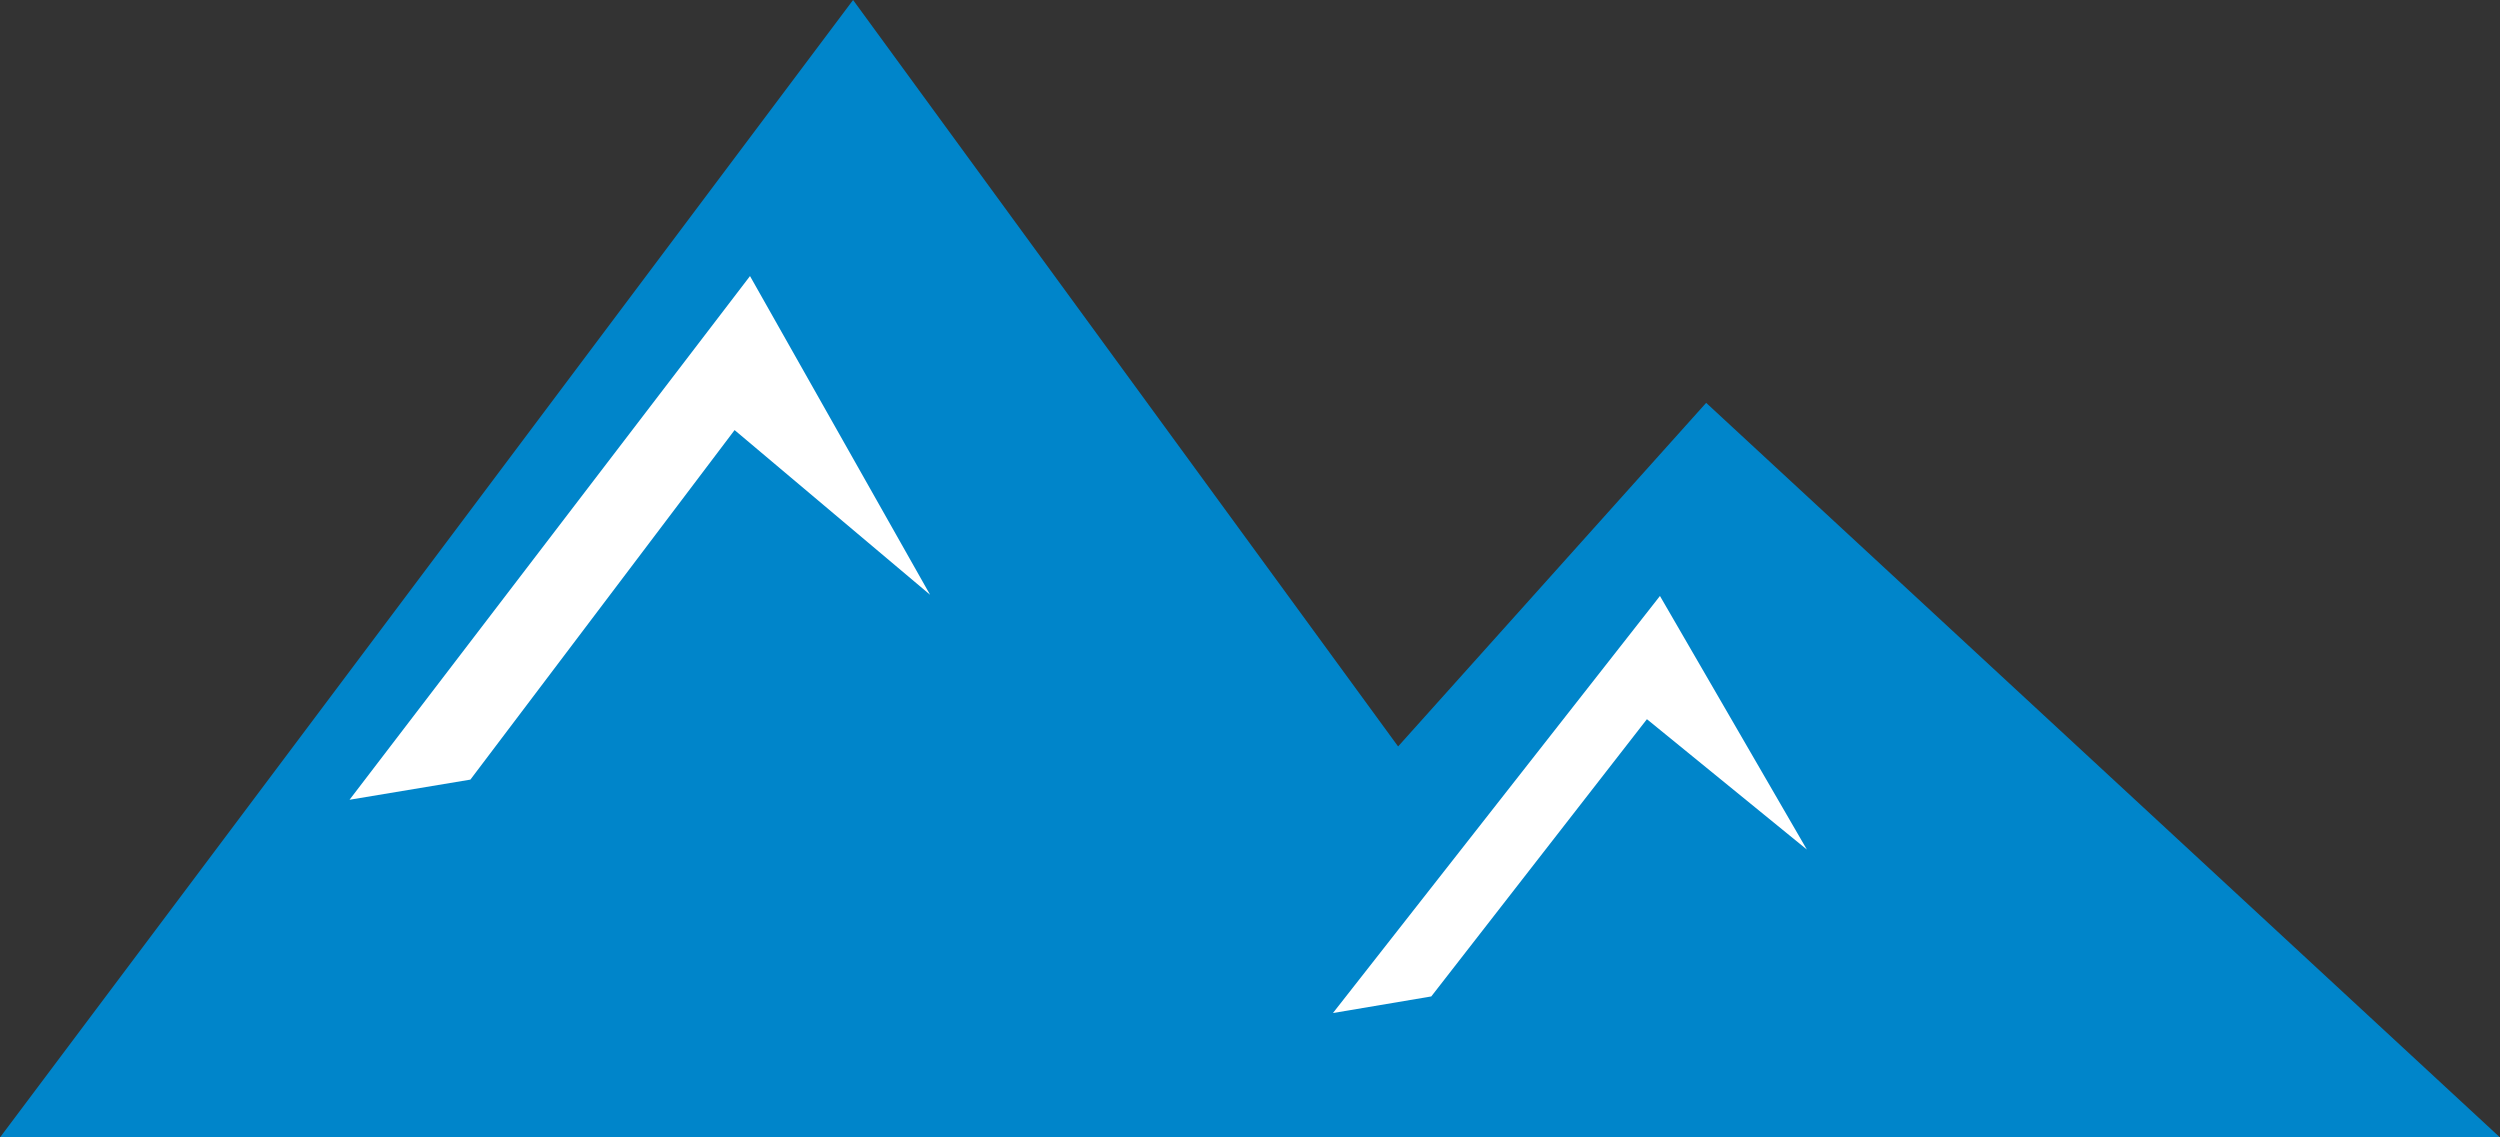
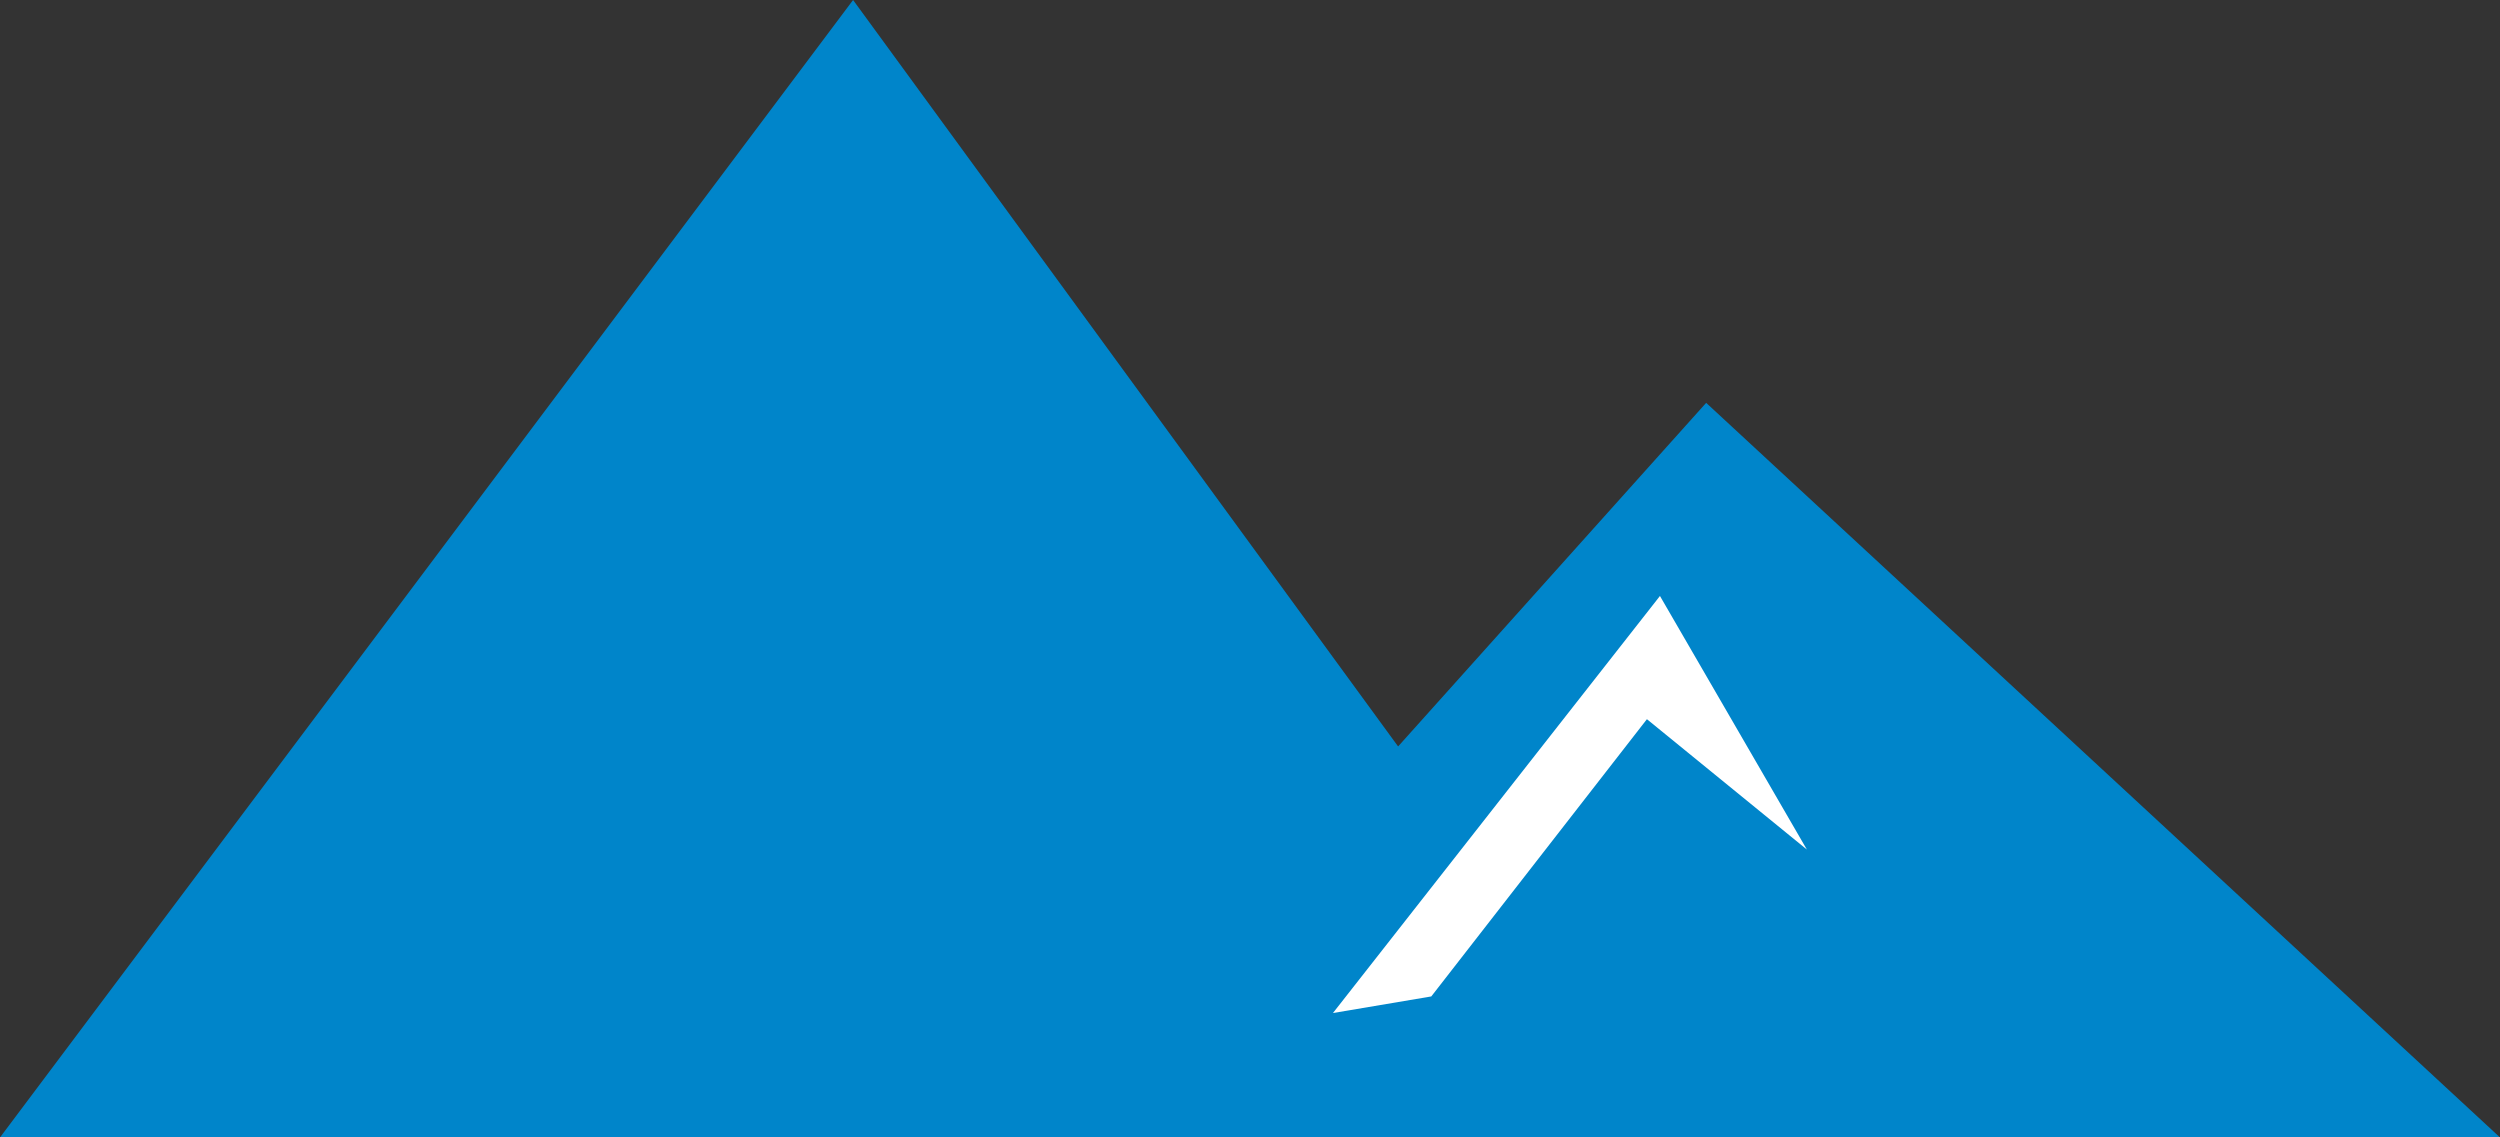
<svg xmlns="http://www.w3.org/2000/svg" viewBox="2283 398.891 266.188 121.109">
  <rect x="2283" y="398.891" width="266.188" height="121.109" fill="#333333" stroke="none" />
  <defs>
    <style>
      .cls-1 {
        fill: #0085ca;
      }

      .cls-2 {
        fill: #fff;
      }

      .cls-3 {
        clip-path: url(#clip-path);
      }

      .cls-4 {
        clip-path: url(#clip-path-2);
      }
    </style>
    <clipPath id="clip-path">
      <path id="Path_41" data-name="Path 41" d="M247.2,113.307,282.019,68.9l15.643,27h0L280.631,82.02l-22.96,29.52Z" transform="translate(-247.2 -68.9)" />
    </clipPath>
    <clipPath id="clip-path-2">
      <path id="Path_44" data-name="Path 44" d="M164.2,97.661,206.841,41.9l19.176,33.936h0L205.2,58.3,177.068,95.516Z" transform="translate(-164.2 -41.9)" />
    </clipPath>
  </defs>
  <g id="Symbol_1_1" data-name="Symbol 1 – 1" transform="translate(1990)">
    <path id="Path_38" data-name="Path 38" class="cls-1" d="M134.7,139.709,225.532,18.6l58.032,79.478,32.8-36.585,84.524,78.216Z" transform="translate(158.3 380.291)" />
    <g id="Group_2" data-name="Group 2" transform="translate(434.925 462.347)">
      <path id="Path_39" data-name="Path 39" class="cls-2" d="M247.2,113.307,282.019,68.9l15.643,27h0L280.631,82.02l-22.96,29.52Z" transform="translate(-247.2 -68.9)" />
      <g id="Group_1" data-name="Group 1" class="cls-3">
-         <path id="Path_40" data-name="Path 40" class="cls-2" d="M113.2,123.809,182.459,35.5l31.034,53.742h0l-33.81-27.754L134.016,120.4Z" transform="translate(-282.248 -77.636)" />
+         <path id="Path_40" data-name="Path 40" class="cls-2" d="M113.2,123.809,182.459,35.5l31.034,53.742h0l-33.81-27.754Z" transform="translate(-282.248 -77.636)" />
      </g>
    </g>
    <g id="Group_4" data-name="Group 4" transform="translate(330.216 428.285)">
-       <path id="Path_42" data-name="Path 42" class="cls-2" d="M164.2,97.661,206.841,41.9l19.176,33.936h0L205.2,58.3,177.068,95.516Z" transform="translate(-164.2 -41.9)" />
      <g id="Group_3" data-name="Group 3" class="cls-4">
        <path id="Path_43" data-name="Path 43" class="cls-2" d="M0,110.765,84.9,0l37.973,67.367h0L81.5,32.674l-55.887,73.8Z" transform="translate(-207.147 -52.859)" />
      </g>
    </g>
  </g>
</svg>